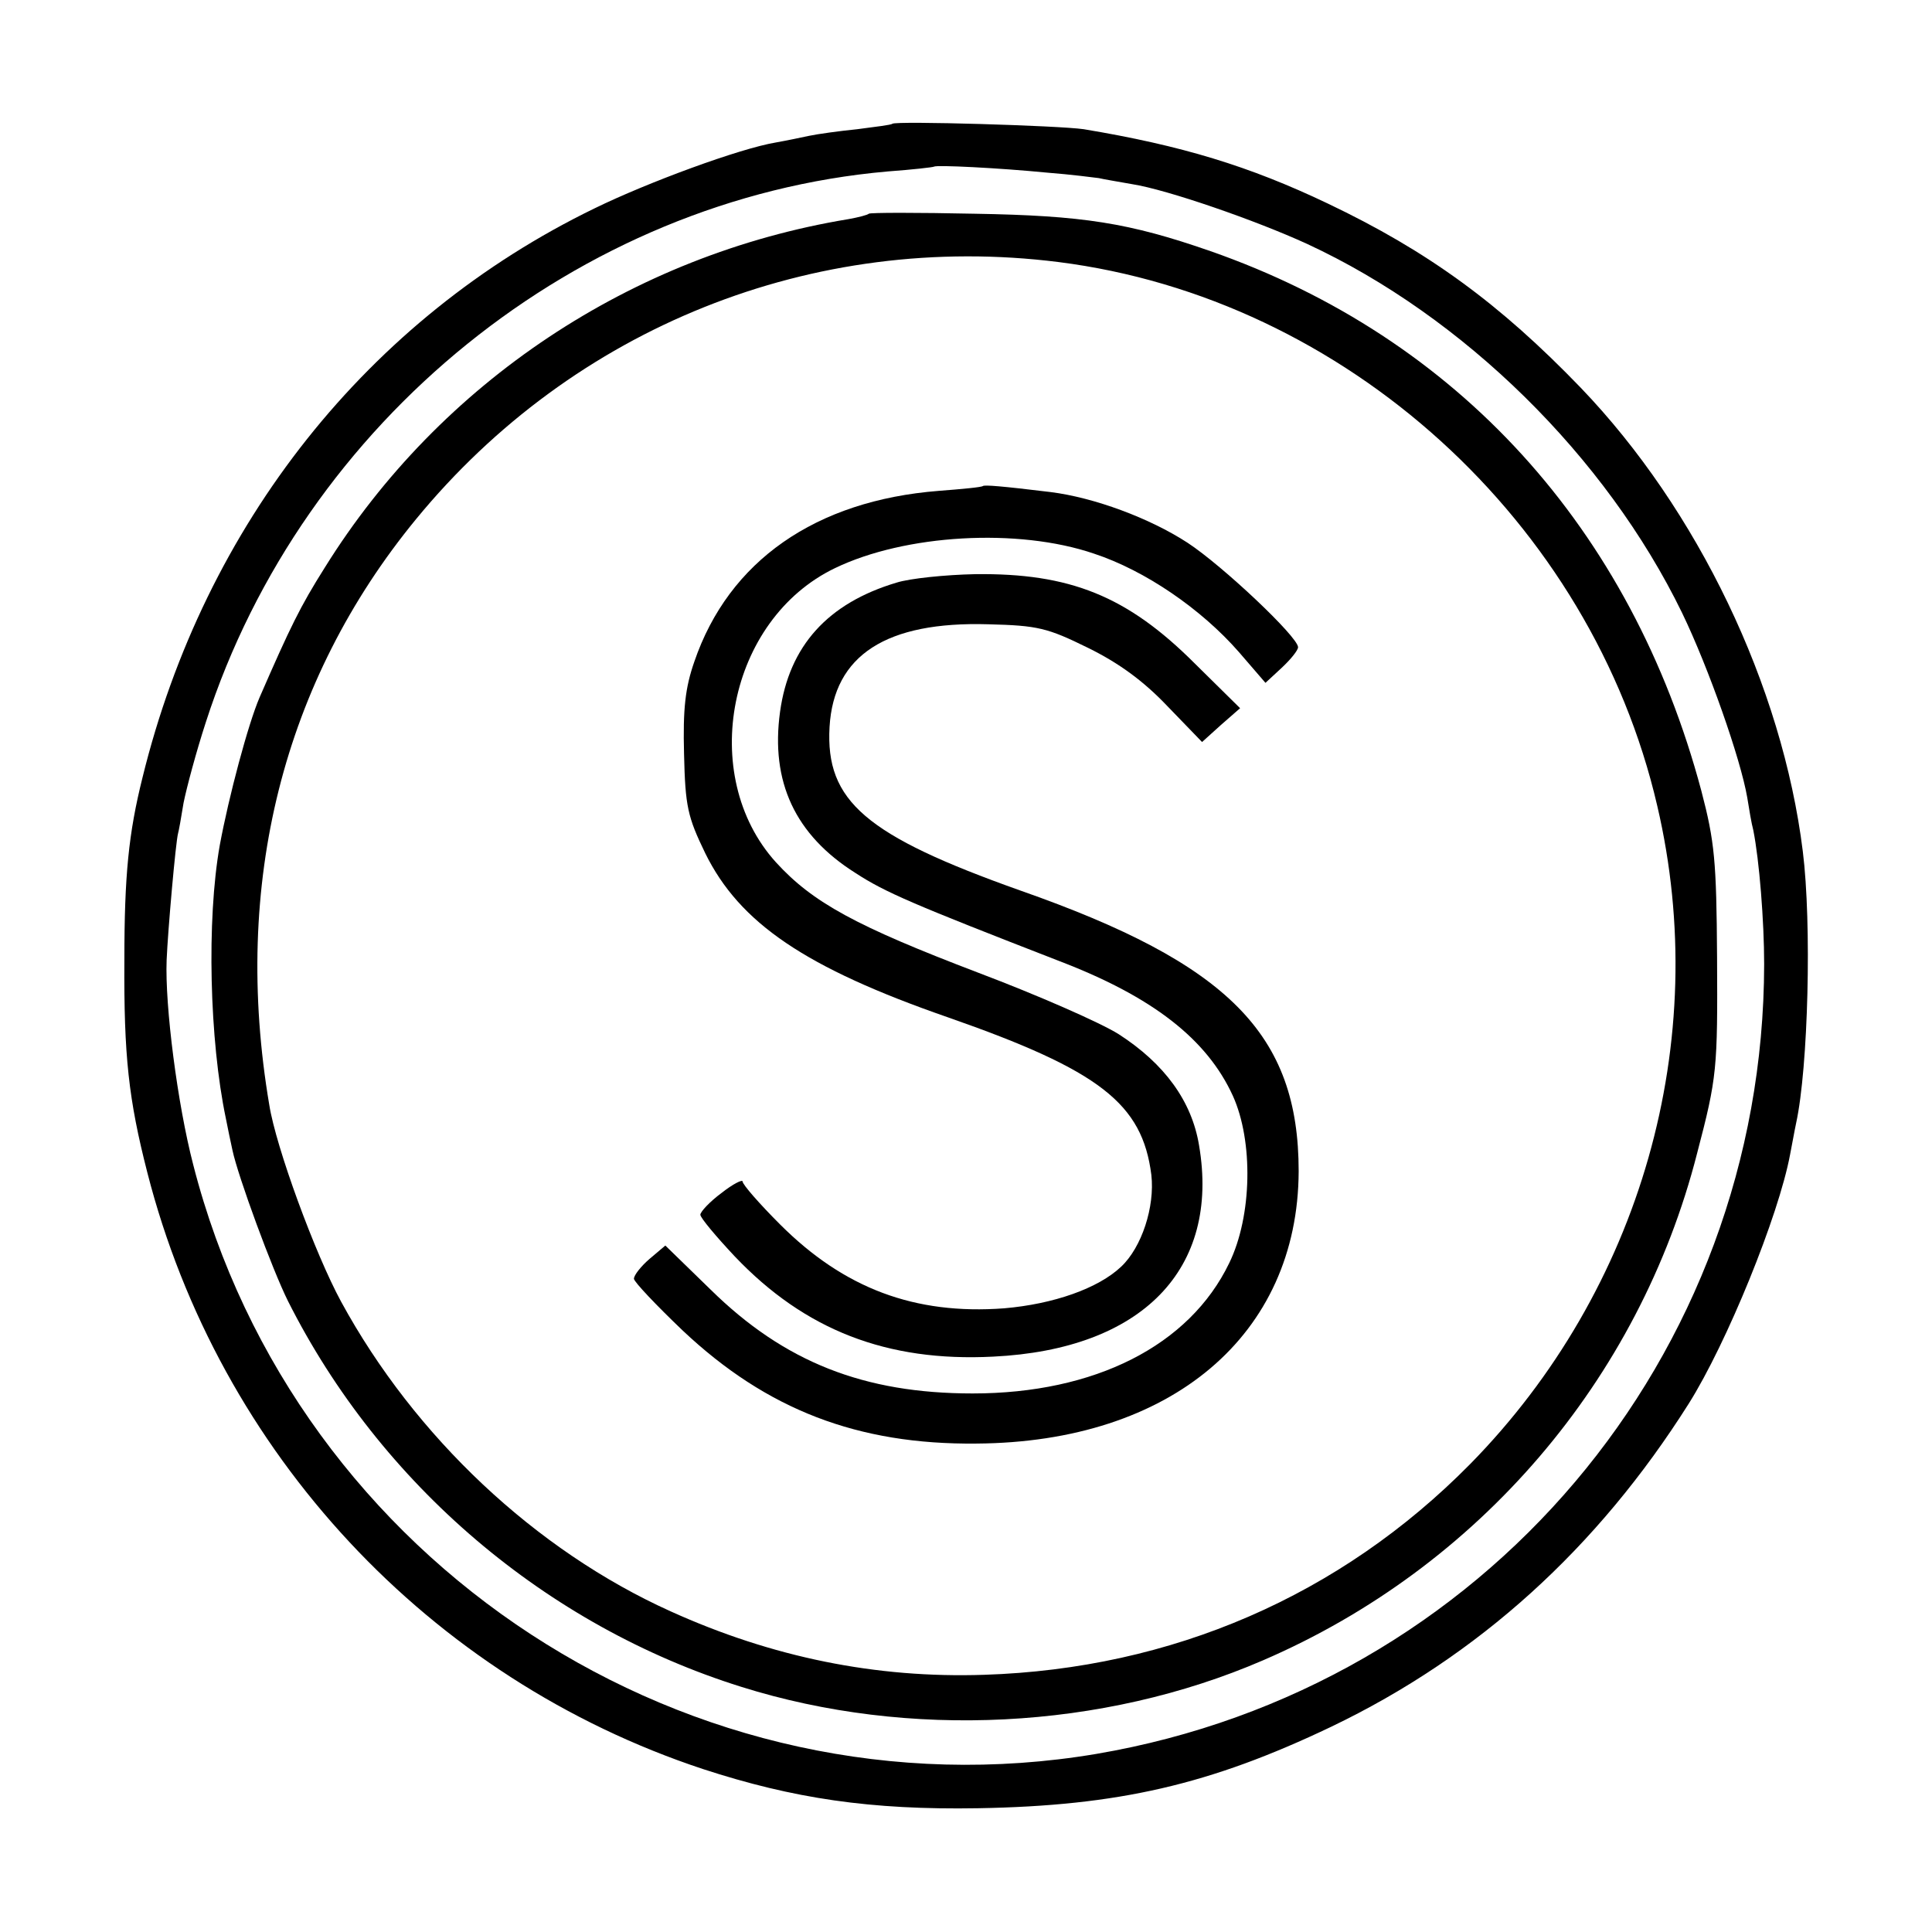
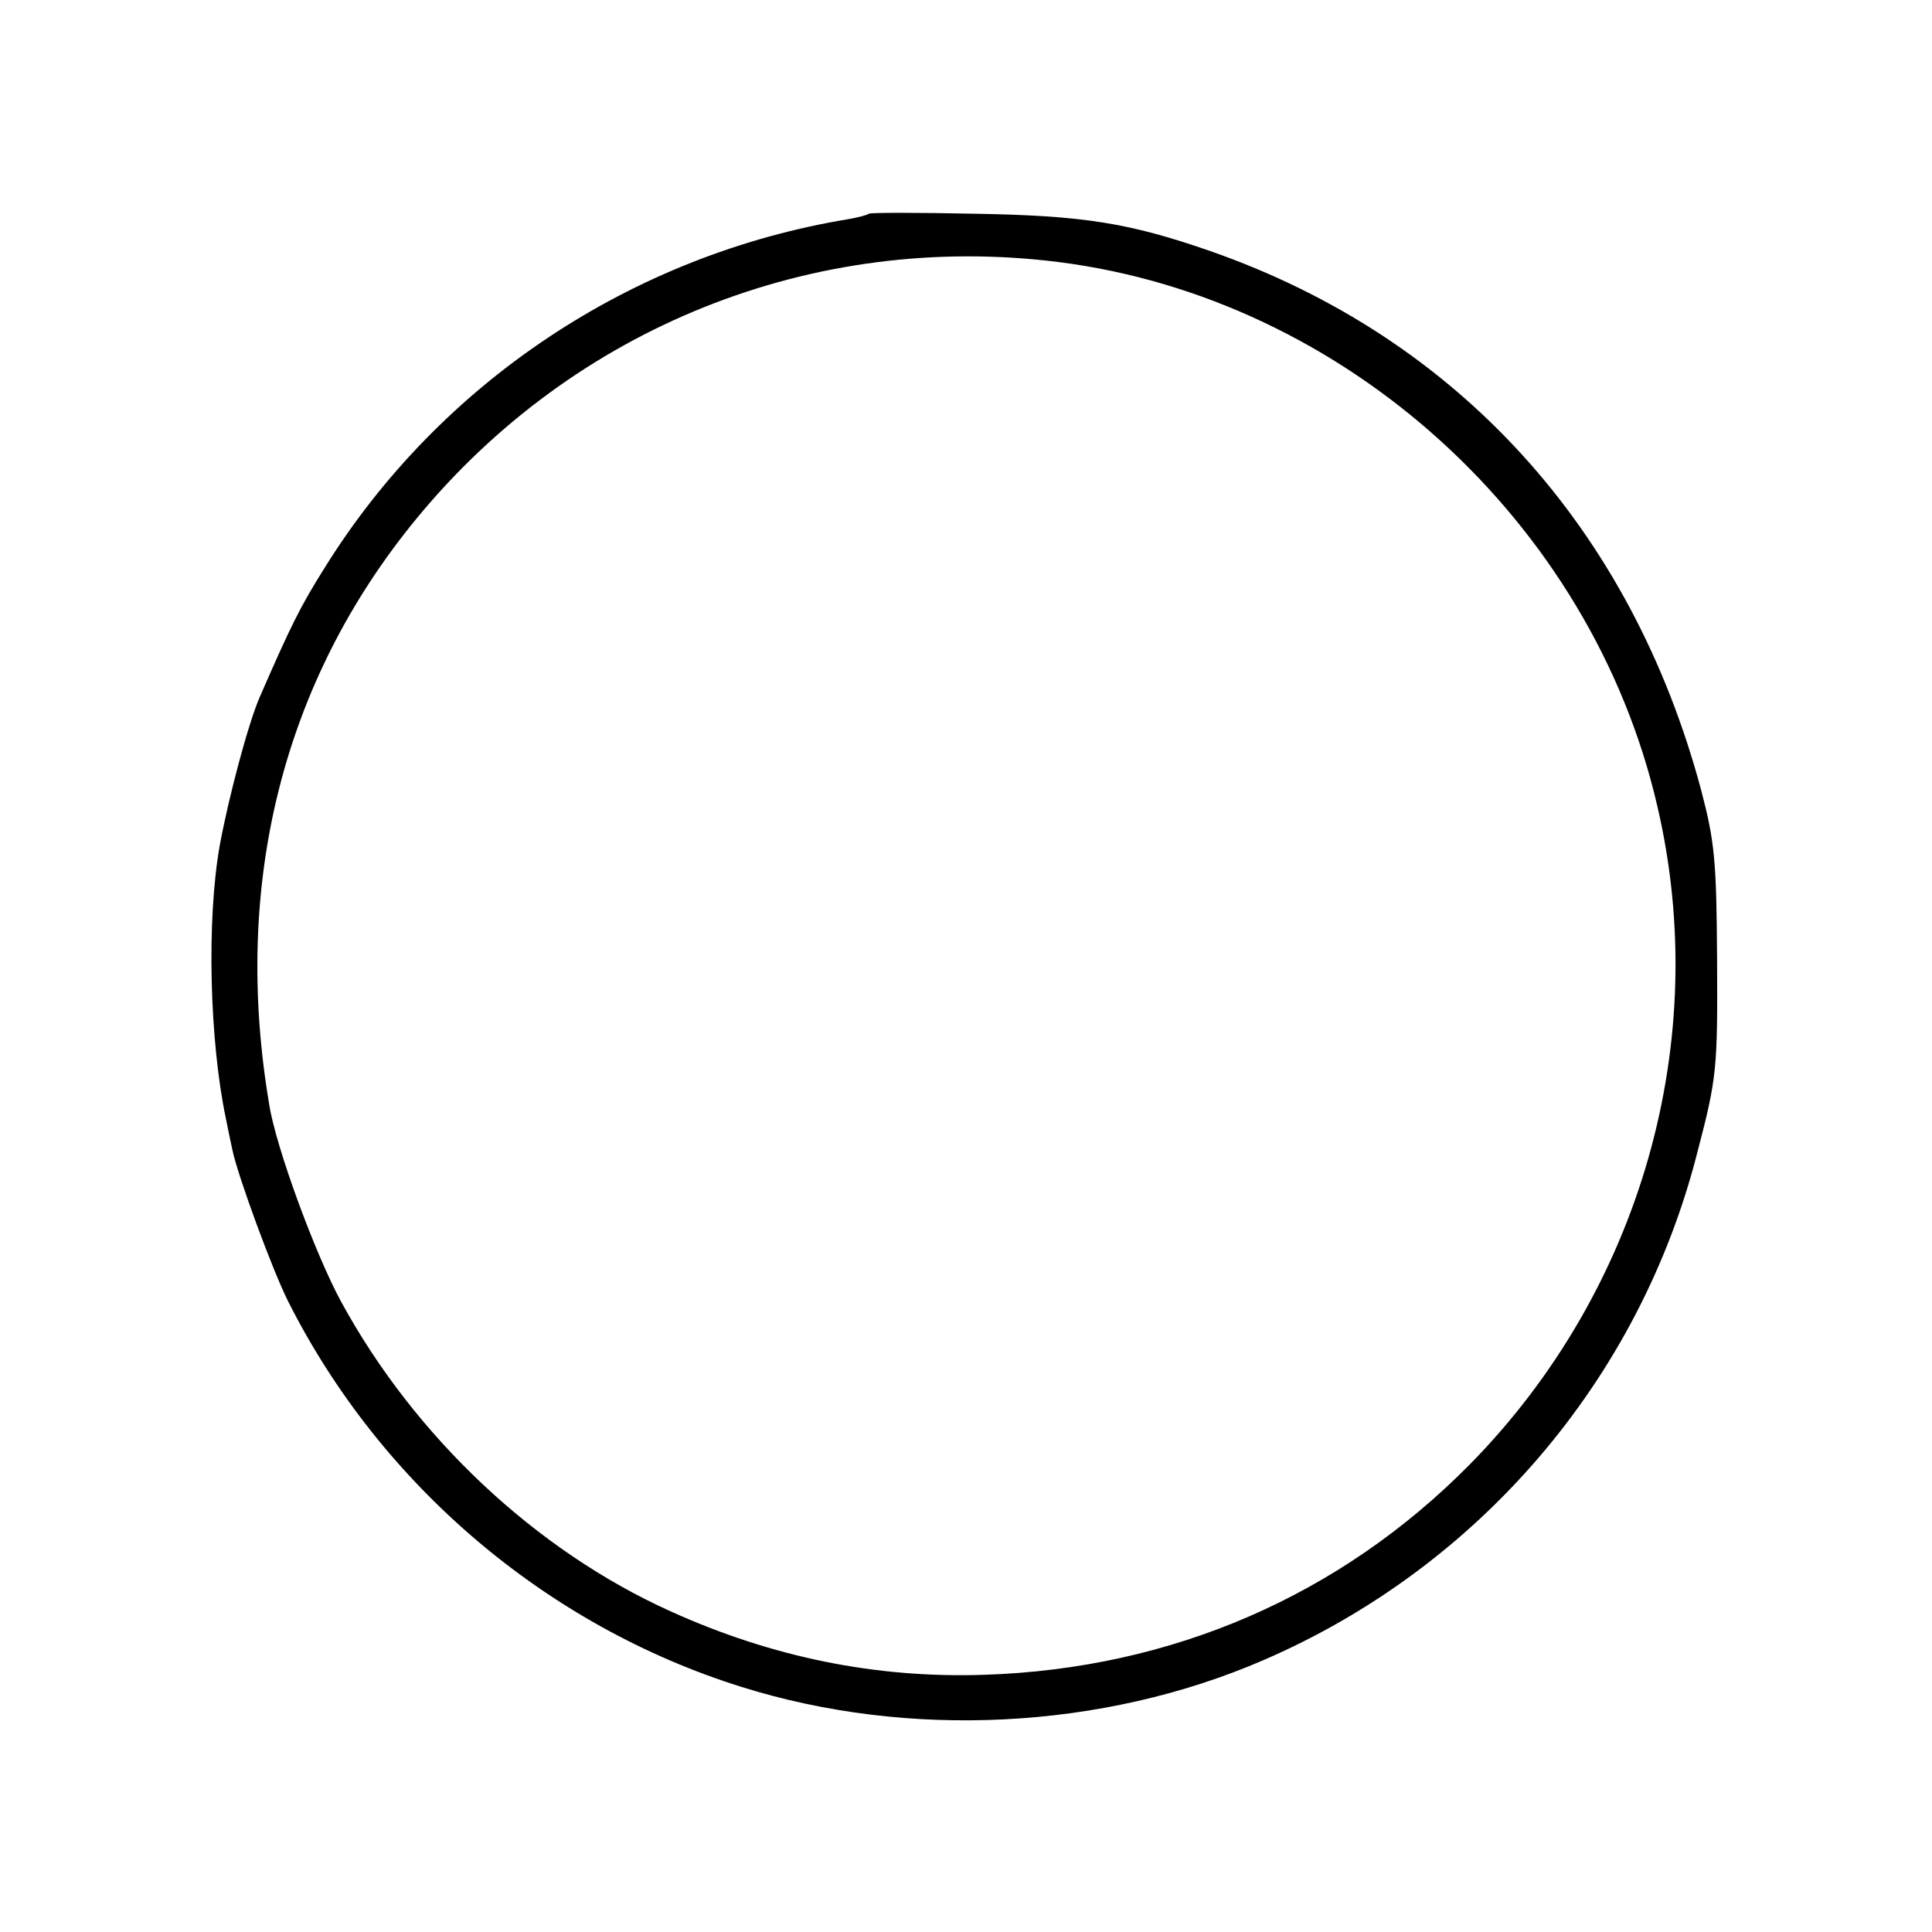
<svg xmlns="http://www.w3.org/2000/svg" version="1.0" width="320pt" height="320pt" viewBox="0 0 320 320" preserveAspectRatio="xMidYMid meet">
  <g transform="translate(0,320) scale(0.1,-0.1)" fill="#000000" stroke="none">
-     <path d="M1478 2995 c-2 -2 -28 -5 -58 -9 -30 -3 -66 -8 -80 -11 -14 -3 -38 -8 -55 -11 -60 -10 -212 -66 -300 -109 -375 -182 -646 -523 -749 -943 -23 -92 -30 -162 -30 -302 -1 -159 7 -231 38 -352 119 -465 467 -838 920 -988 150 -49 278 -68 456 -65 232 4 384 39 585 135 244 117 441 296 592 535 63 100 149 311 168 413 3 15 7 38 10 52 20 92 26 330 11 450 -34 274 -174 566 -368 768 -134 139 -253 226 -419 305 -130 62 -242 96 -404 123 -41 6 -311 14 -317 9z m257 -81 c39 -3 77 -8 85 -9 8 -2 33 -6 55 -10 58 -9 205 -60 290 -99 259 -120 495 -352 621 -611 44 -91 97 -242 108 -306 3 -19 7 -43 10 -54 10 -50 18 -151 18 -222 -1 -651 -465 -1199 -1106 -1308 -671 -113 -1327 315 -1496 976 -26 100 -47 263 -44 339 2 48 15 196 19 210 1 3 5 25 9 50 5 25 21 85 37 134 161 499 617 867 1129 912 41 3 76 7 77 8 4 3 106 -2 188 -10z" />
    <path d="M1439 2846 c-2 -2 -17 -6 -34 -9 -358 -59 -676 -270 -867 -577 -41 -65 -57 -98 -108 -215 -19 -44 -51 -164 -66 -245 -22 -124 -17 -323 10 -452 3 -16 8 -39 11 -53 9 -43 66 -198 92 -250 153 -304 428 -538 751 -639 277 -87 598 -71 864 44 357 154 623 464 719 840 33 126 34 139 33 325 -1 159 -4 191 -26 275 -116 435 -404 751 -813 894 -135 47 -211 59 -391 62 -94 2 -173 2 -175 0z m314 -80 c475 -60 883 -430 992 -901 91 -389 -27 -802 -310 -1090 -215 -218 -494 -339 -805 -349 -179 -6 -351 29 -519 105 -224 101 -424 289 -546 513 -43 79 -108 256 -119 326 -62 366 23 702 243 970 261 318 658 477 1064 426z" />
-     <path d="M1628 2395 c-2 -2 -34 -5 -73 -8 -204 -16 -348 -116 -405 -283 -15 -43 -19 -78 -17 -153 2 -87 6 -104 35 -164 57 -116 166 -190 402 -272 252 -88 322 -143 337 -261 6 -53 -16 -120 -50 -152 -38 -36 -112 -62 -194 -69 -148 -11 -265 33 -371 139 -34 34 -62 66 -62 71 0 4 -16 -4 -35 -19 -19 -14 -35 -31 -35 -36 0 -5 26 -36 57 -69 116 -122 252 -175 428 -166 247 12 376 145 341 350 -12 73 -57 135 -133 184 -30 19 -135 65 -233 102 -202 77 -274 116 -335 183 -130 144 -79 402 98 487 116 56 303 67 429 24 85 -28 178 -92 240 -163 l44 -51 27 25 c15 14 27 29 27 34 0 17 -125 135 -183 173 -63 41 -155 75 -227 84 -82 10 -109 12 -112 10z" />
-     <path d="M1485 2235 c-114 -34 -178 -105 -193 -214 -16 -116 25 -204 125 -267 49 -32 96 -52 338 -146 154 -59 244 -129 287 -223 34 -75 32 -199 -6 -277 -66 -137 -223 -216 -425 -216 -180 0 -312 52 -434 172 l-75 73 -26 -22 c-14 -12 -26 -27 -26 -33 0 -5 37 -44 81 -86 139 -131 290 -189 486 -187 323 2 533 180 534 451 0 227 -116 344 -461 465 -256 91 -323 148 -316 271 7 119 94 175 263 170 82 -2 98 -6 165 -39 51 -25 92 -55 131 -96 l58 -60 31 28 32 28 -75 74 c-112 112 -207 150 -364 148 -49 -1 -108 -7 -130 -14z" />
  </g>
</svg>